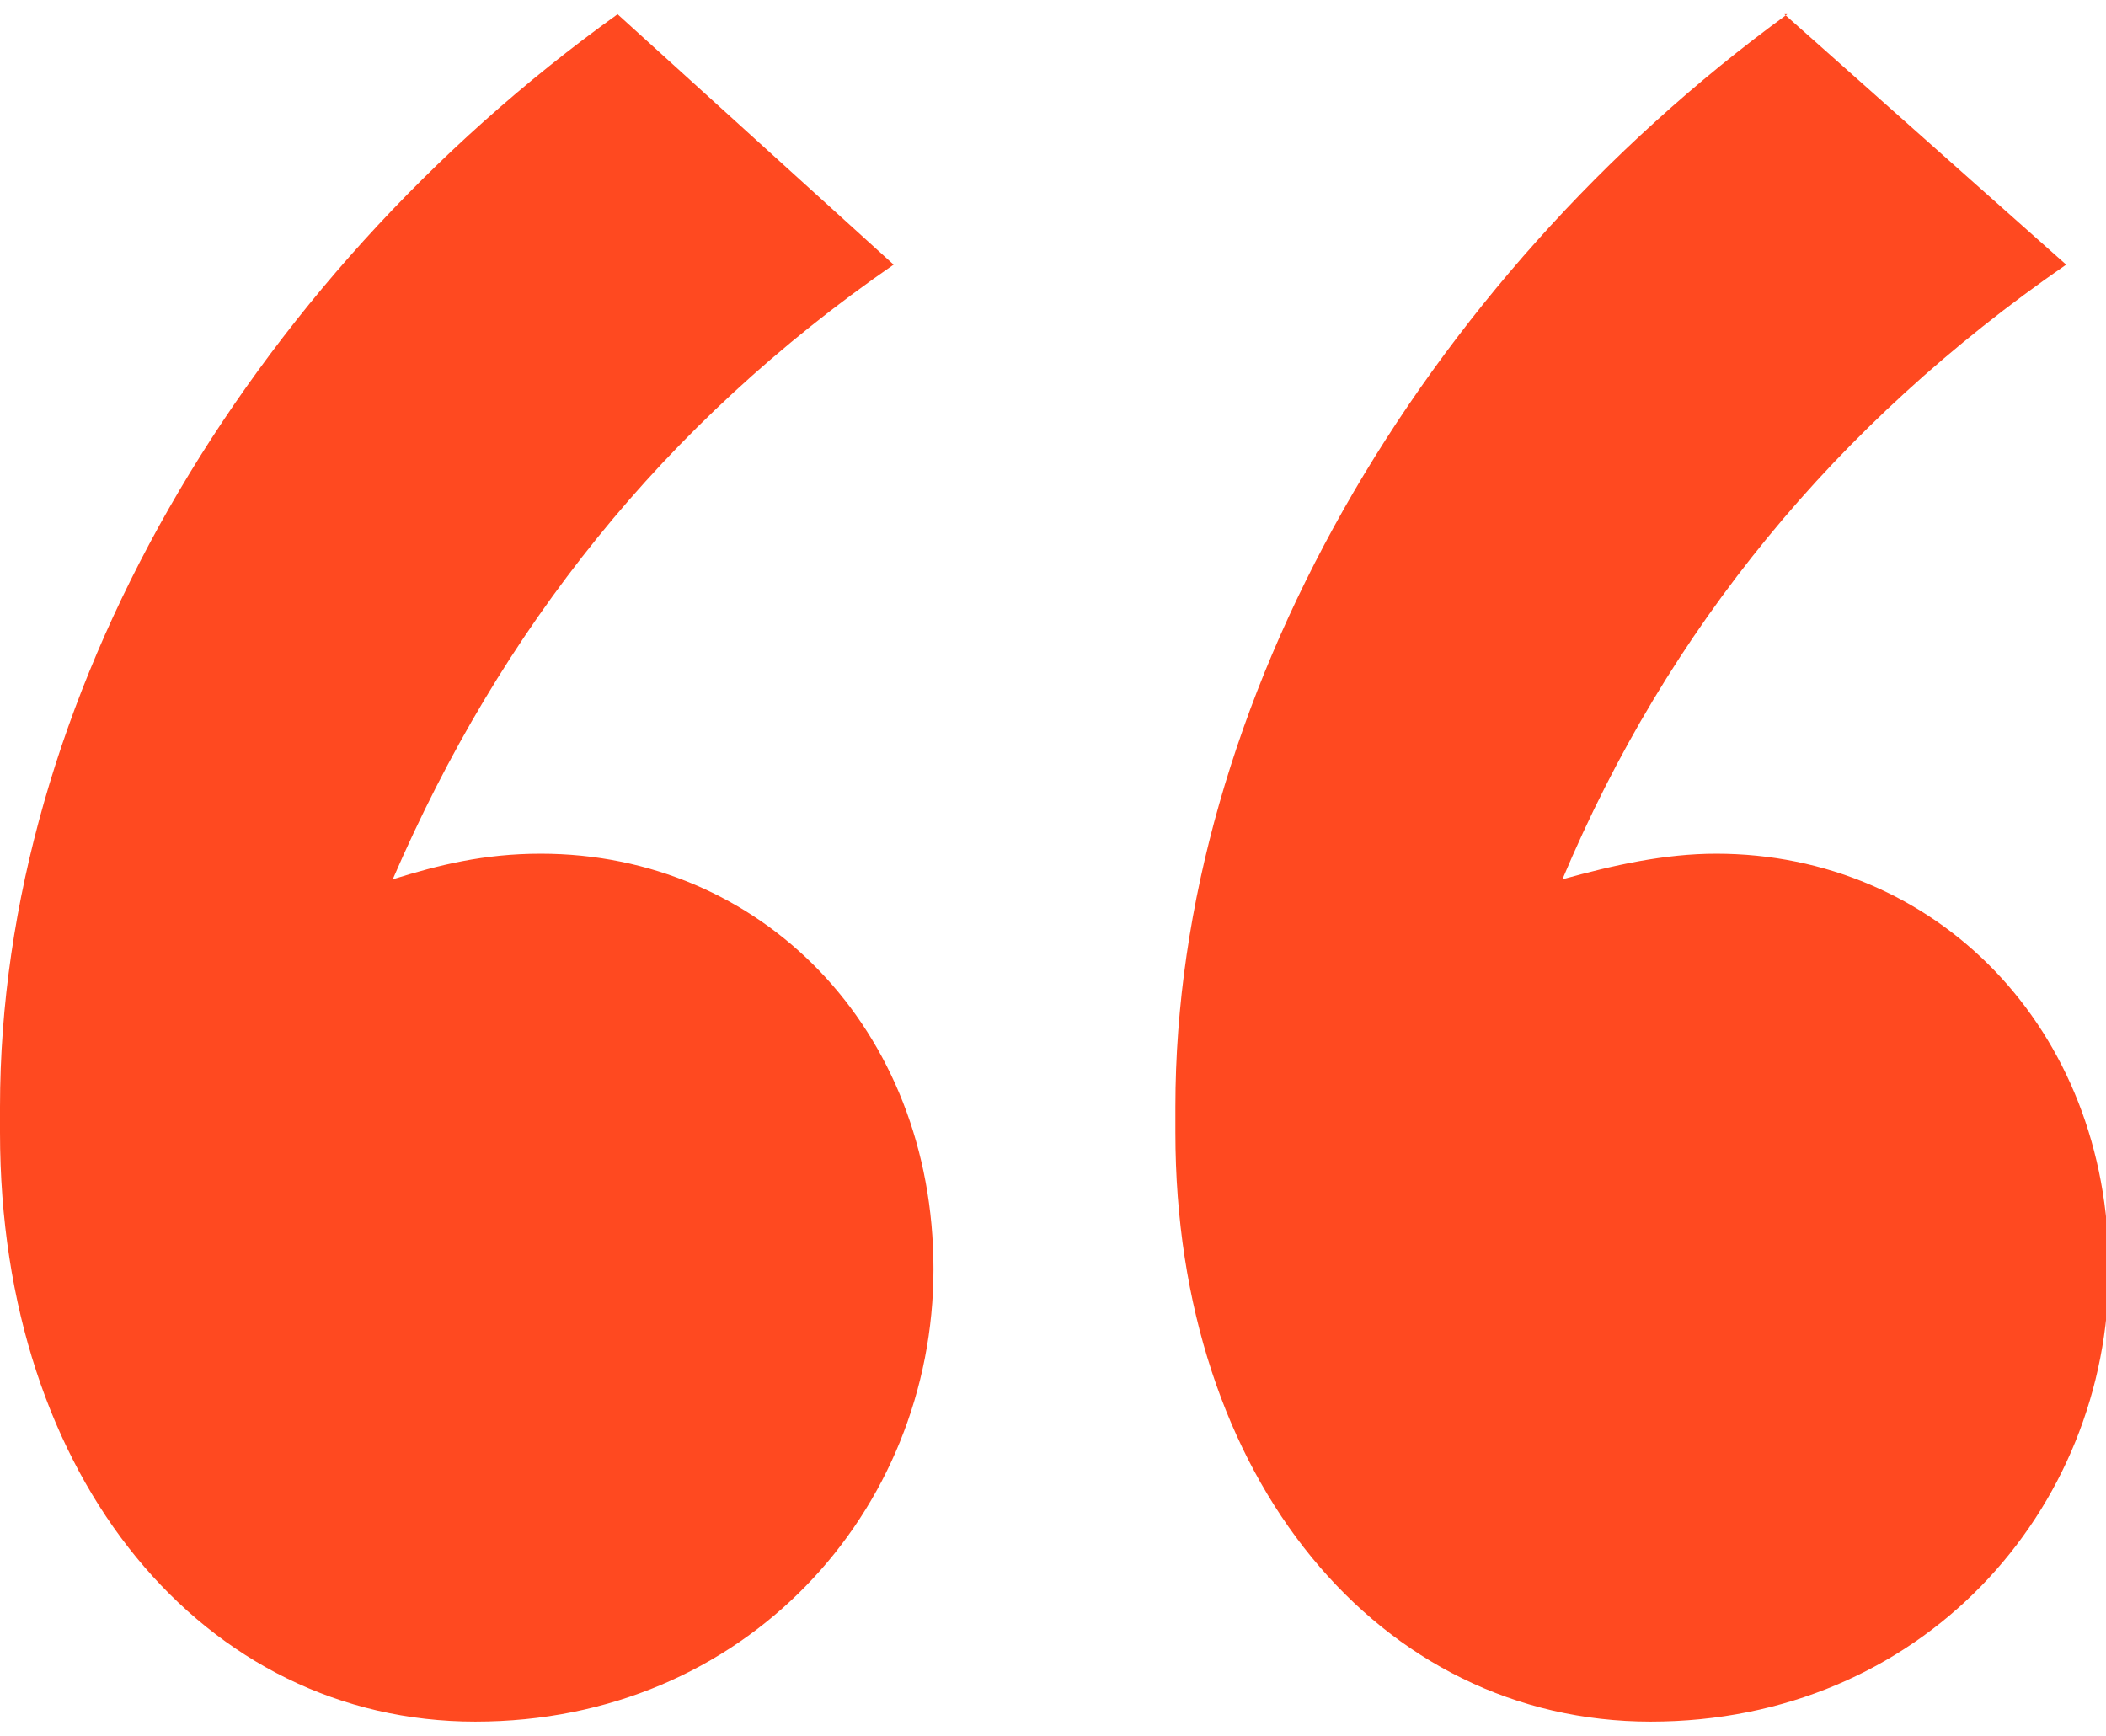
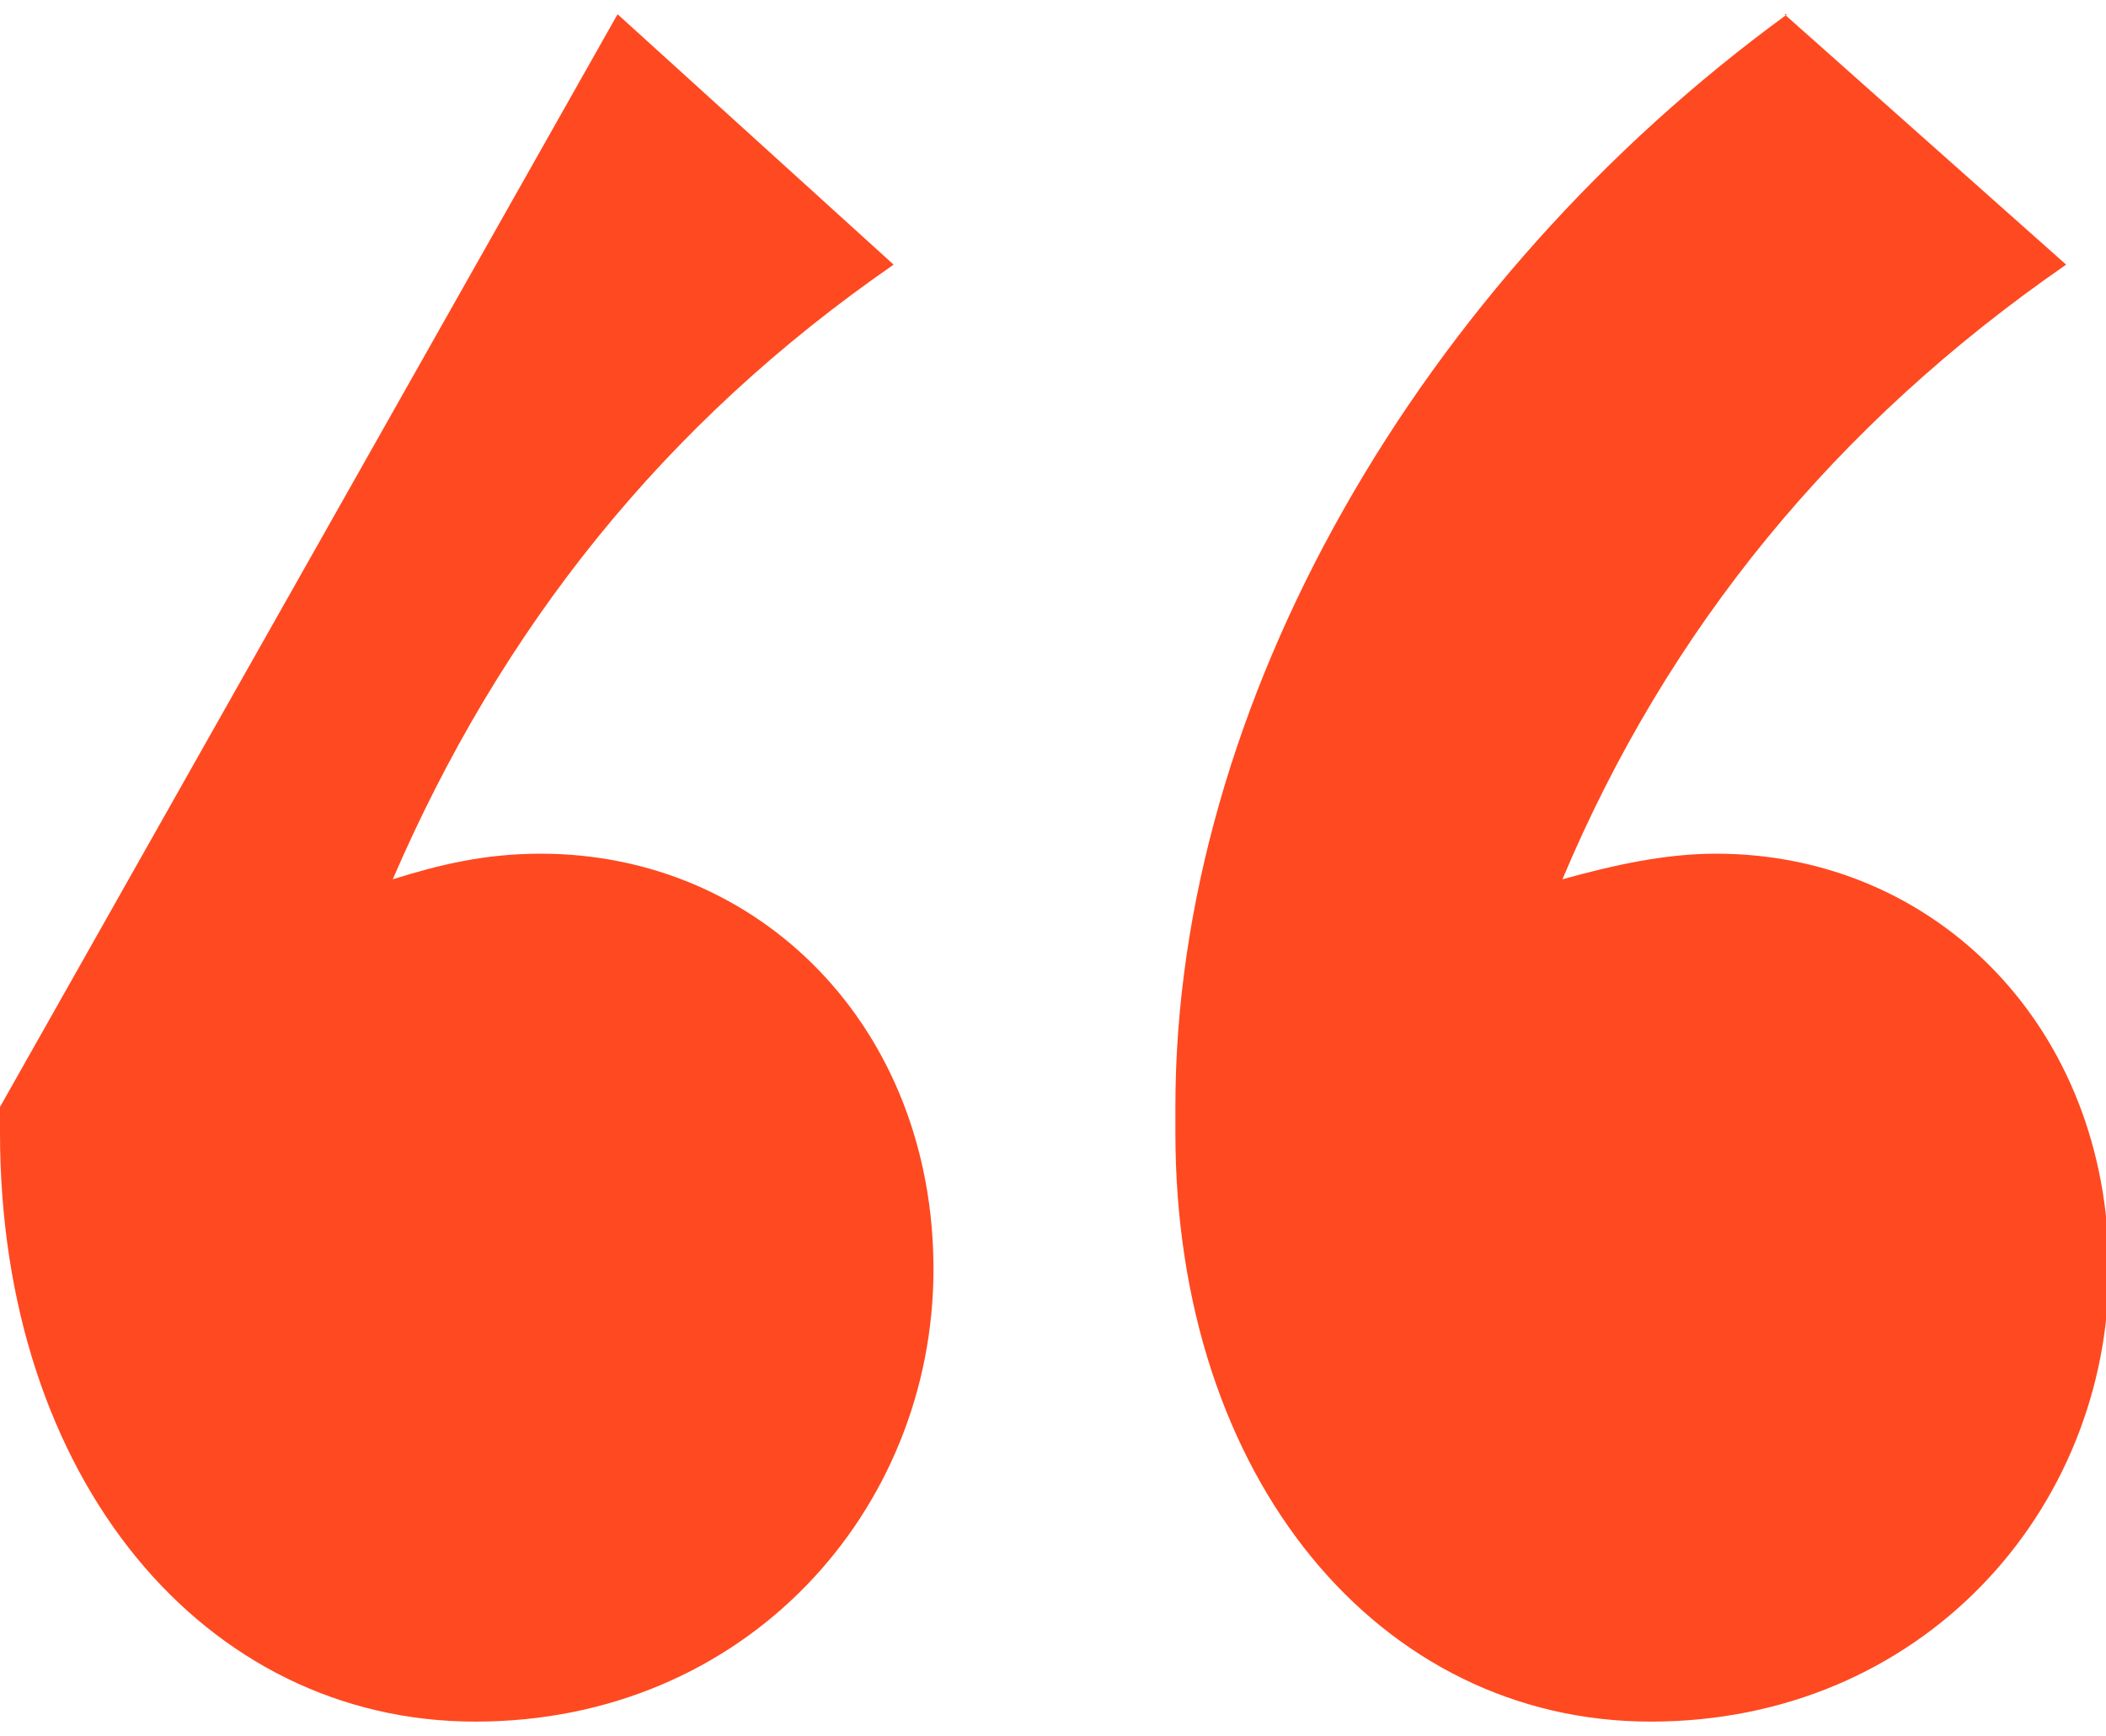
<svg xmlns="http://www.w3.org/2000/svg" id="Calque_1" viewBox="0 0 74 61">
  <defs>
    <style>      .st0 {        fill: #ff4920;      }    </style>
  </defs>
-   <path class="st0" d="M21.7.5l9.7,8.8c-8.1,5.6-13.8,12.8-17.6,21.6,1.6-.5,3.2-.9,5.2-.9,7.7,0,13.8,6.1,13.8,14.6s-6.6,15.9-16.1,15.9S0,52,0,39.8v-.9C0,24.6,8.6,9.9,21.7.5ZM62.7.5l9.9,8.8c-8.1,5.6-14,12.8-17.7,21.6,1.8-.5,3.6-.9,5.4-.9,7.7,0,13.8,6.1,13.8,14.6s-6.6,15.9-16.1,15.9-16.7-8.5-16.7-20.7v-.9c0-14.2,8.6-29,21.5-38.4Z" />
+   <path class="st0" d="M21.7.5l9.7,8.8c-8.1,5.6-13.8,12.8-17.6,21.6,1.6-.5,3.2-.9,5.2-.9,7.7,0,13.8,6.1,13.8,14.6s-6.6,15.9-16.1,15.9S0,52,0,39.8v-.9ZM62.7.5l9.9,8.8c-8.1,5.6-14,12.8-17.7,21.6,1.8-.5,3.6-.9,5.4-.9,7.7,0,13.8,6.1,13.8,14.6s-6.6,15.9-16.1,15.9-16.7-8.5-16.7-20.7v-.9c0-14.2,8.6-29,21.5-38.4Z" />
</svg>